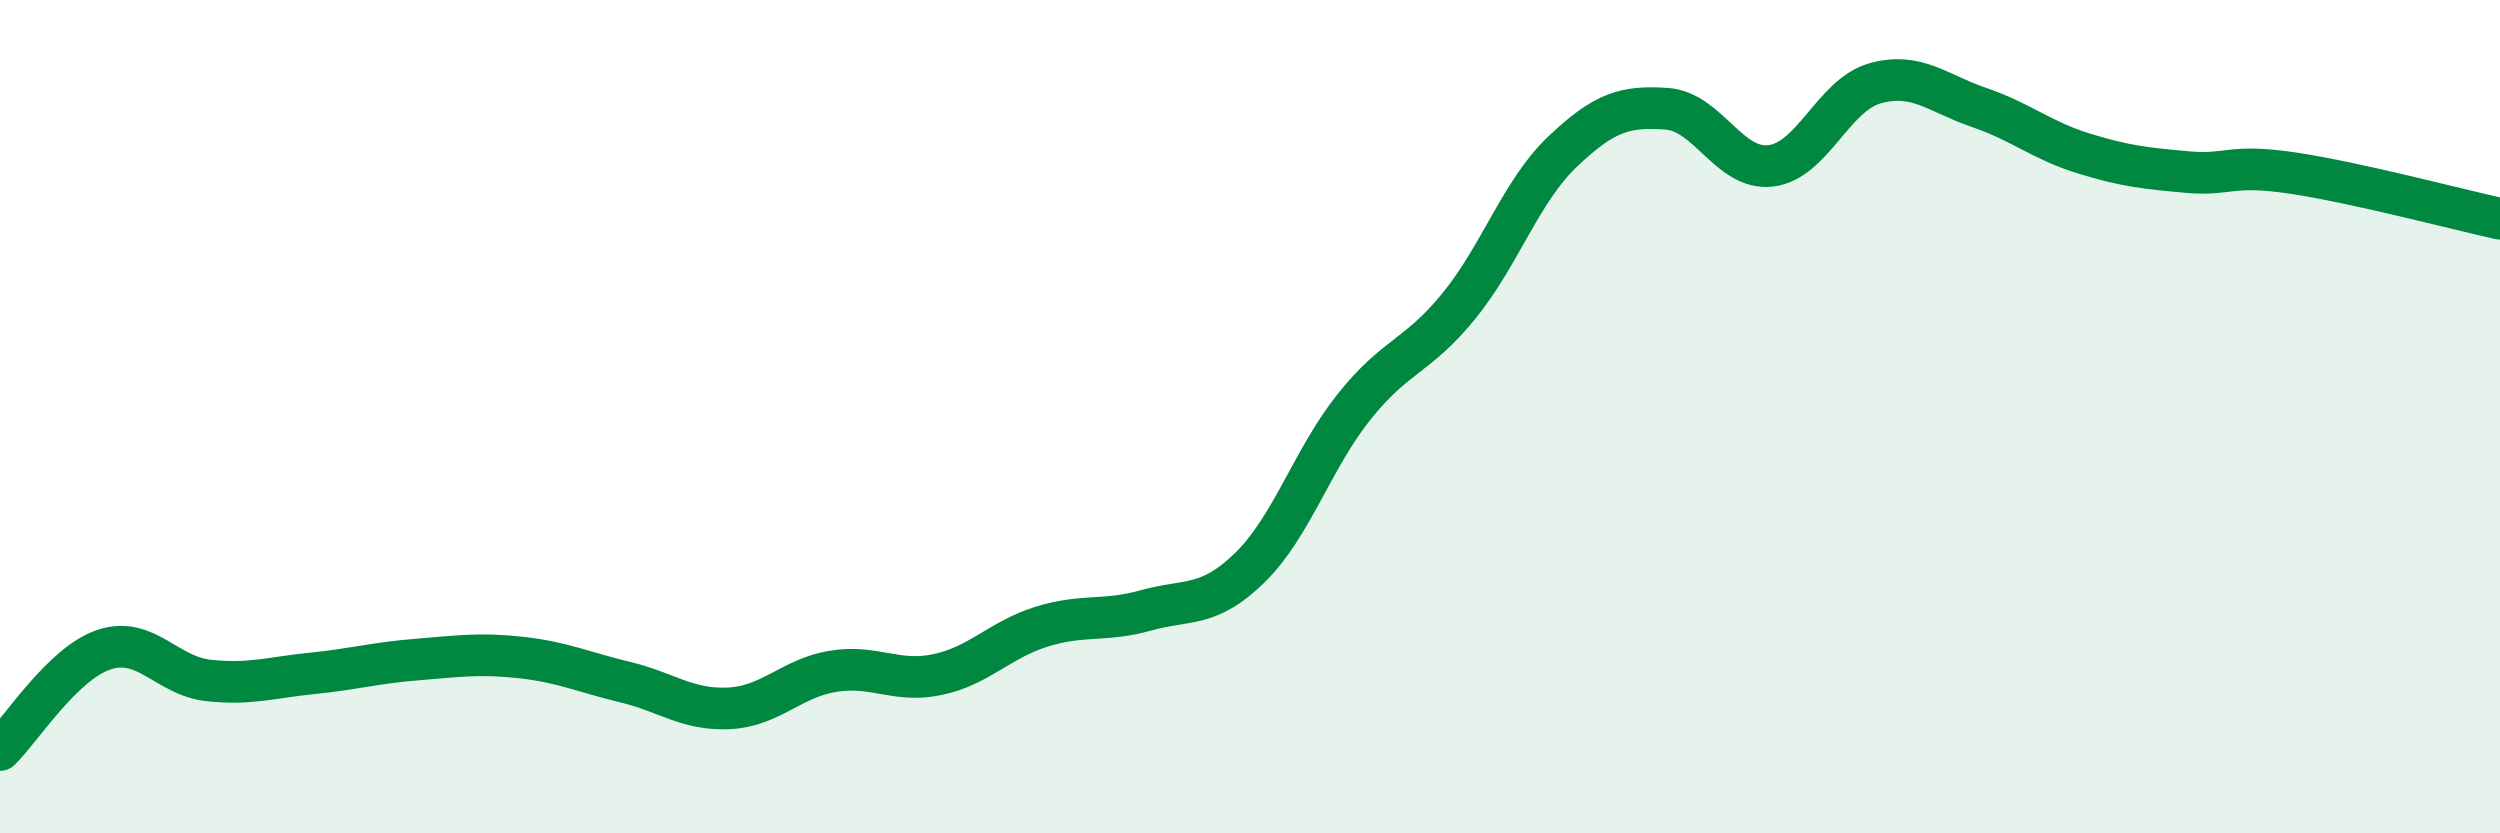
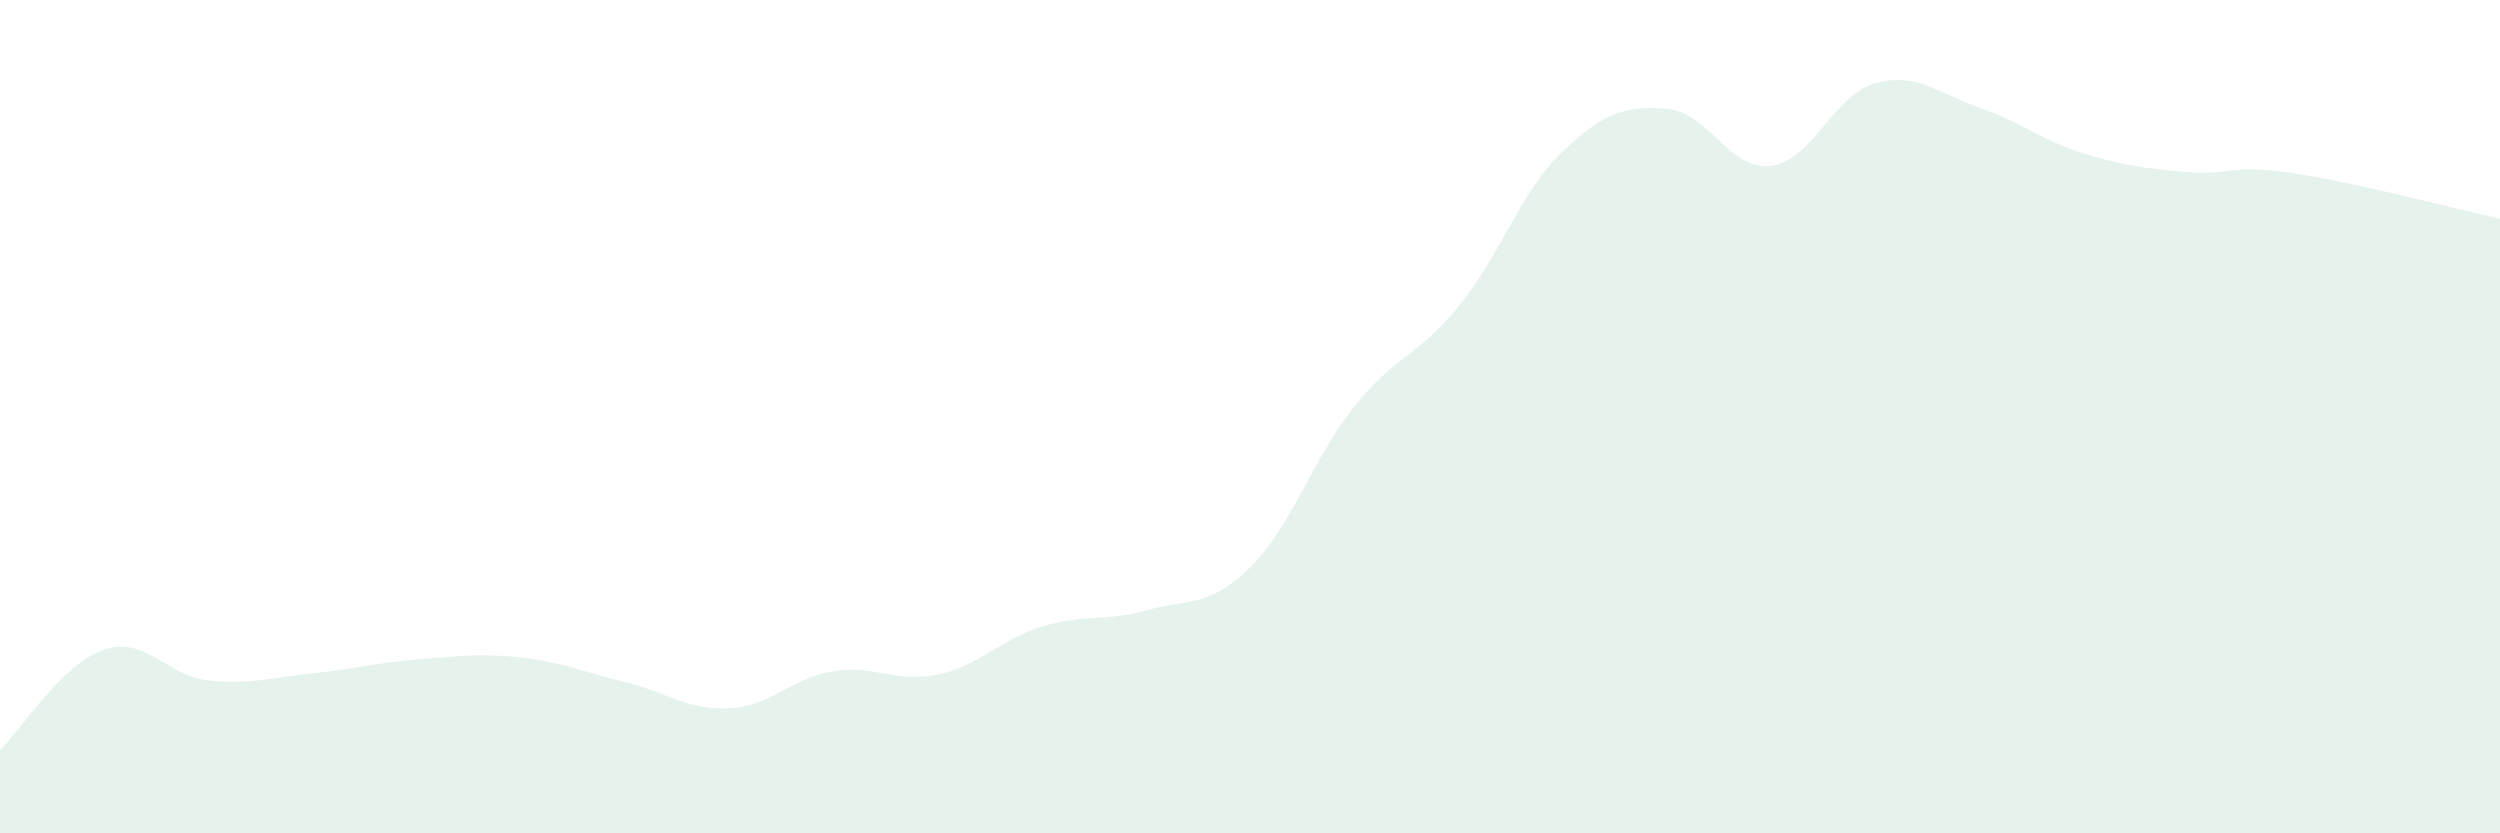
<svg xmlns="http://www.w3.org/2000/svg" width="60" height="20" viewBox="0 0 60 20">
  <path d="M 0,18 C 0.5,17.52 1.5,15.92 2.5,15.59 C 3.5,15.26 4,16.22 5,16.33 C 6,16.44 6.5,16.26 7.5,16.16 C 8.5,16.06 9,15.91 10,15.83 C 11,15.75 11.5,15.67 12.5,15.78 C 13.5,15.89 14,16.13 15,16.37 C 16,16.61 16.5,17.05 17.5,17 C 18.5,16.95 19,16.27 20,16.11 C 21,15.95 21.5,16.4 22.5,16.19 C 23.5,15.98 24,15.35 25,15.04 C 26,14.73 26.5,14.93 27.5,14.65 C 28.5,14.37 29,14.6 30,13.62 C 31,12.64 31.5,11.01 32.5,9.76 C 33.5,8.51 34,8.58 35,7.36 C 36,6.14 36.5,4.59 37.5,3.64 C 38.5,2.69 39,2.54 40,2.61 C 41,2.68 41.5,4.1 42.5,3.98 C 43.5,3.86 44,2.28 45,2 C 46,1.72 46.5,2.24 47.5,2.58 C 48.5,2.92 49,3.37 50,3.68 C 51,3.99 51.5,4.04 52.5,4.13 C 53.5,4.22 53.5,3.93 55,4.15 C 56.5,4.37 59,5.03 60,5.25L60 20L0 20Z" fill="#008740" opacity="0.1" stroke-linecap="round" stroke-linejoin="round" />
-   <path d="M 0,18 C 0.5,17.52 1.5,15.92 2.5,15.59 C 3.5,15.26 4,16.22 5,16.33 C 6,16.44 6.5,16.26 7.5,16.16 C 8.5,16.06 9,15.91 10,15.83 C 11,15.75 11.5,15.67 12.5,15.78 C 13.5,15.89 14,16.13 15,16.37 C 16,16.61 16.5,17.05 17.5,17 C 18.5,16.95 19,16.27 20,16.11 C 21,15.95 21.5,16.4 22.5,16.19 C 23.5,15.98 24,15.35 25,15.04 C 26,14.73 26.5,14.93 27.5,14.65 C 28.5,14.37 29,14.6 30,13.62 C 31,12.64 31.5,11.01 32.5,9.76 C 33.5,8.51 34,8.58 35,7.36 C 36,6.14 36.5,4.59 37.5,3.64 C 38.5,2.69 39,2.54 40,2.61 C 41,2.68 41.5,4.1 42.5,3.98 C 43.5,3.86 44,2.28 45,2 C 46,1.72 46.5,2.24 47.5,2.58 C 48.5,2.92 49,3.37 50,3.68 C 51,3.99 51.5,4.04 52.5,4.13 C 53.5,4.22 53.5,3.93 55,4.15 C 56.5,4.37 59,5.03 60,5.25" stroke="#008740" stroke-width="1" fill="none" stroke-linecap="round" stroke-linejoin="round" />
</svg>